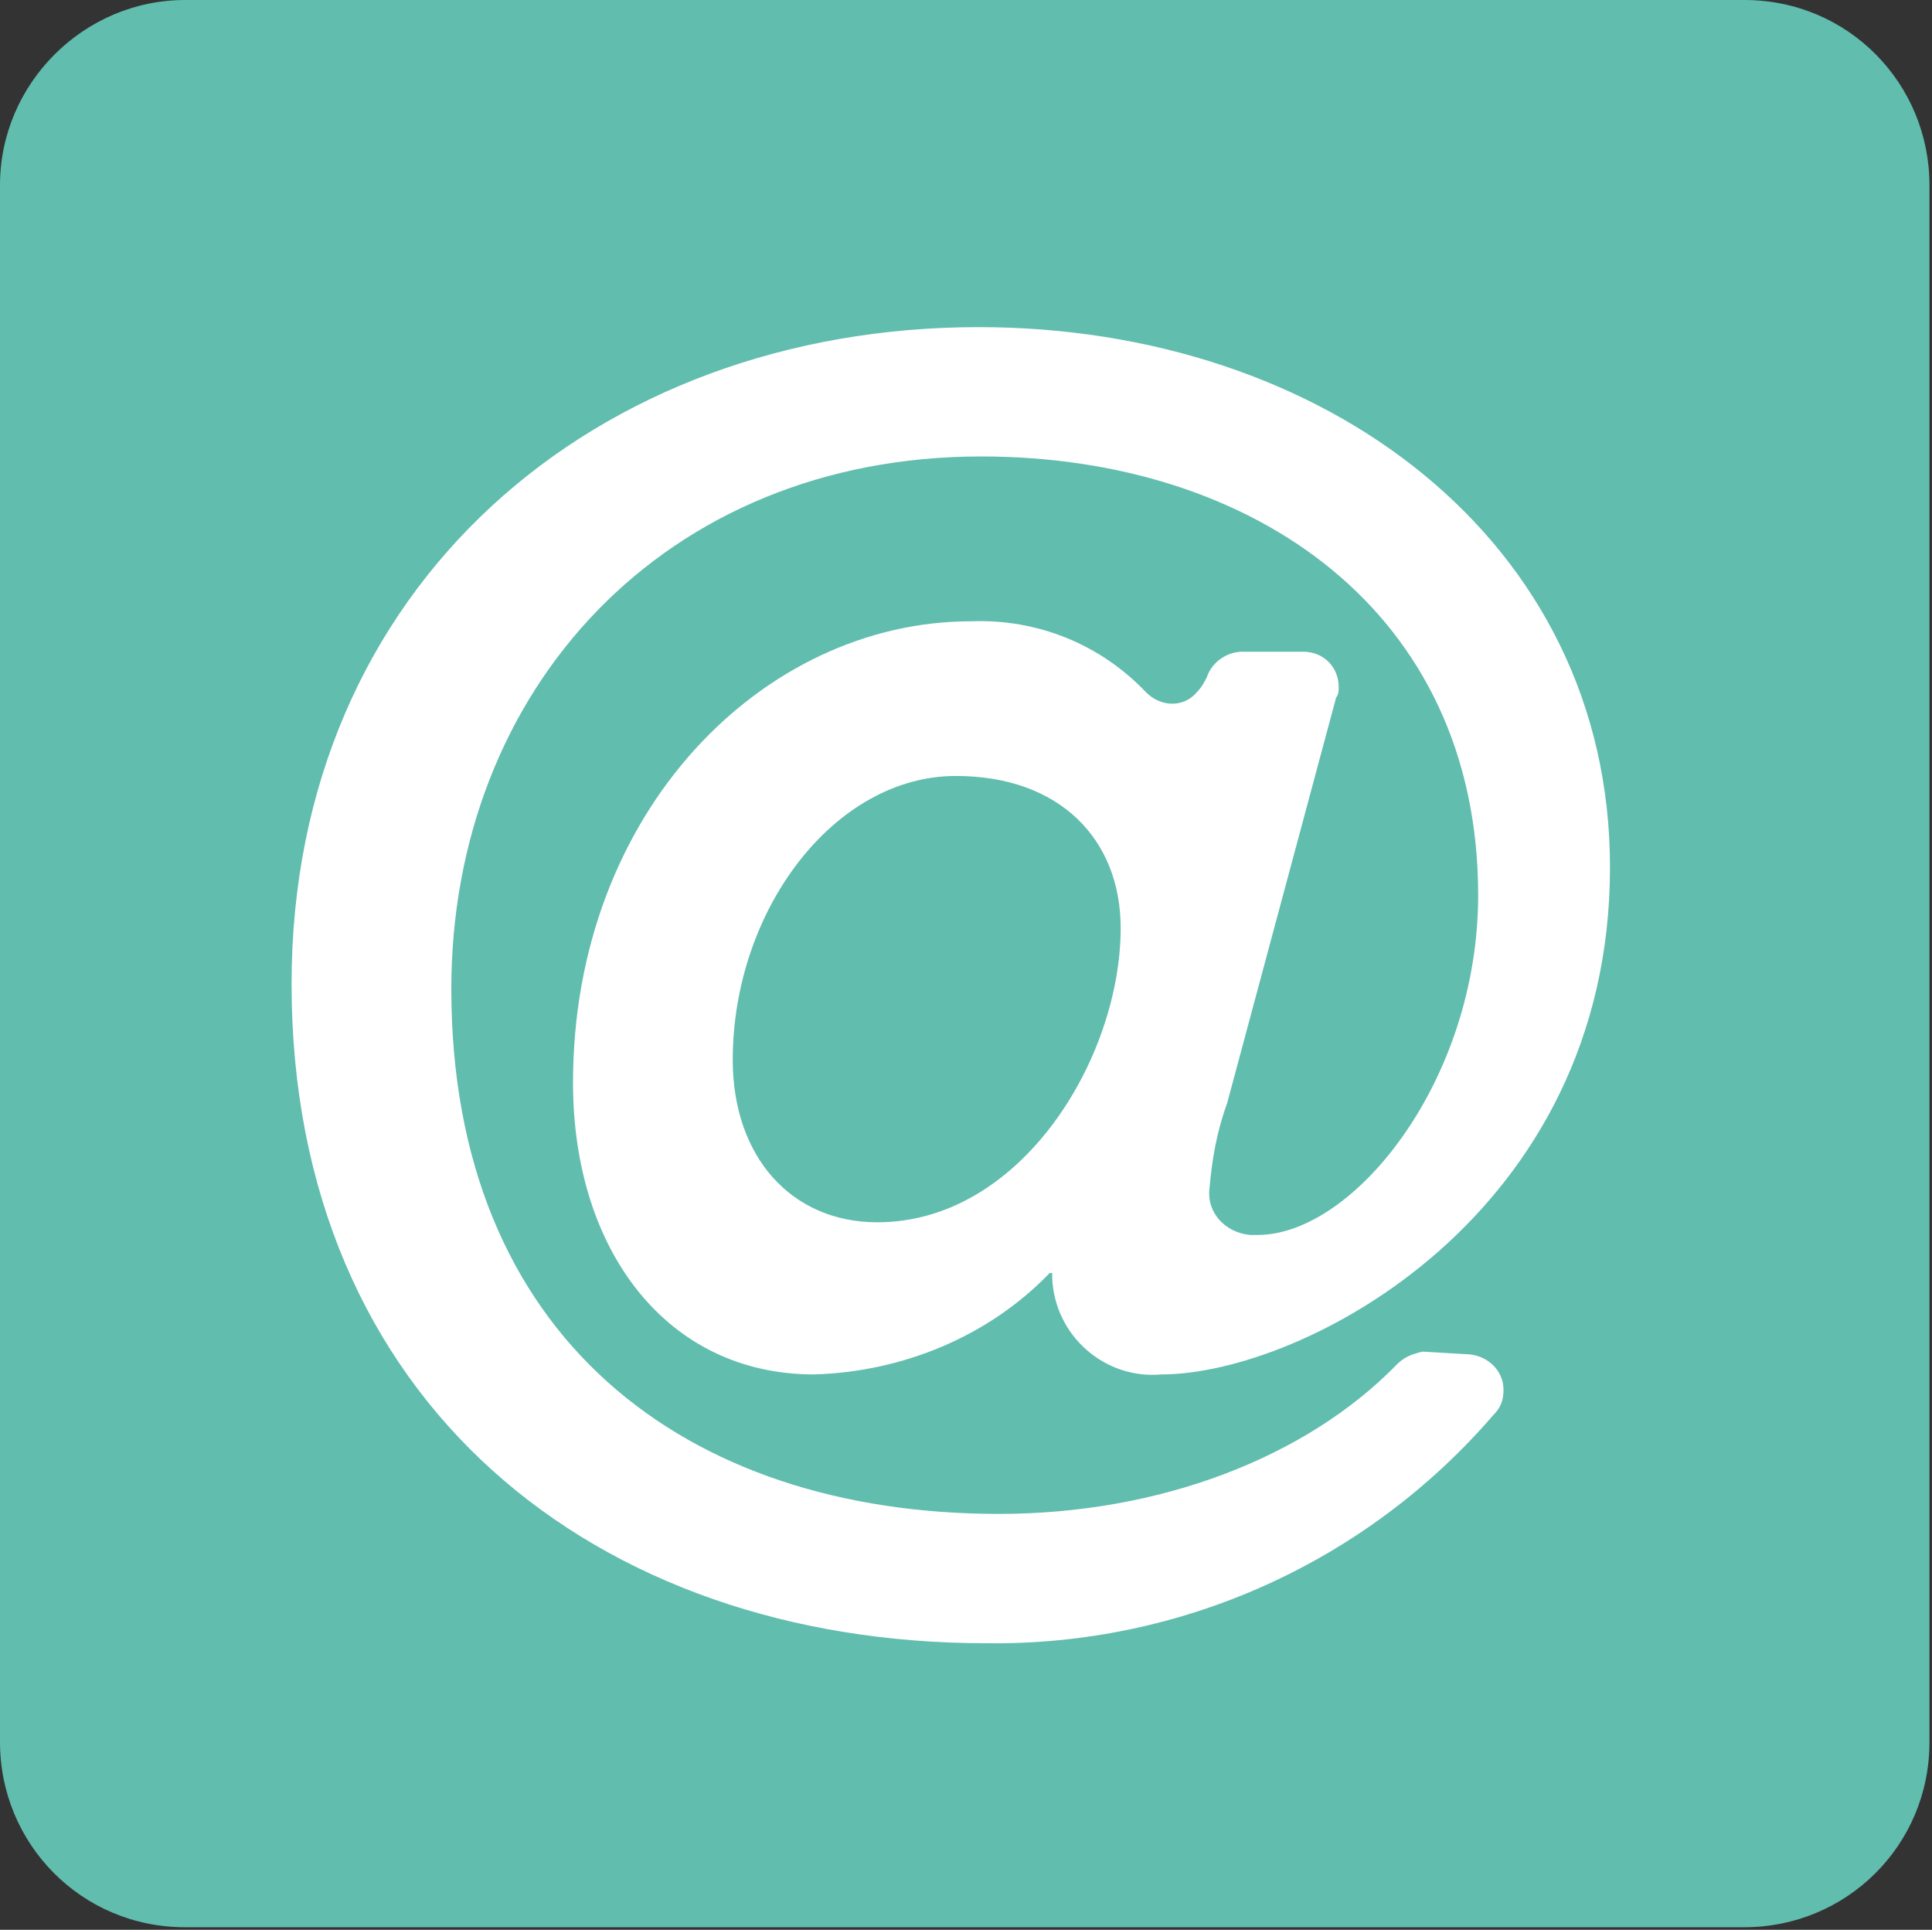
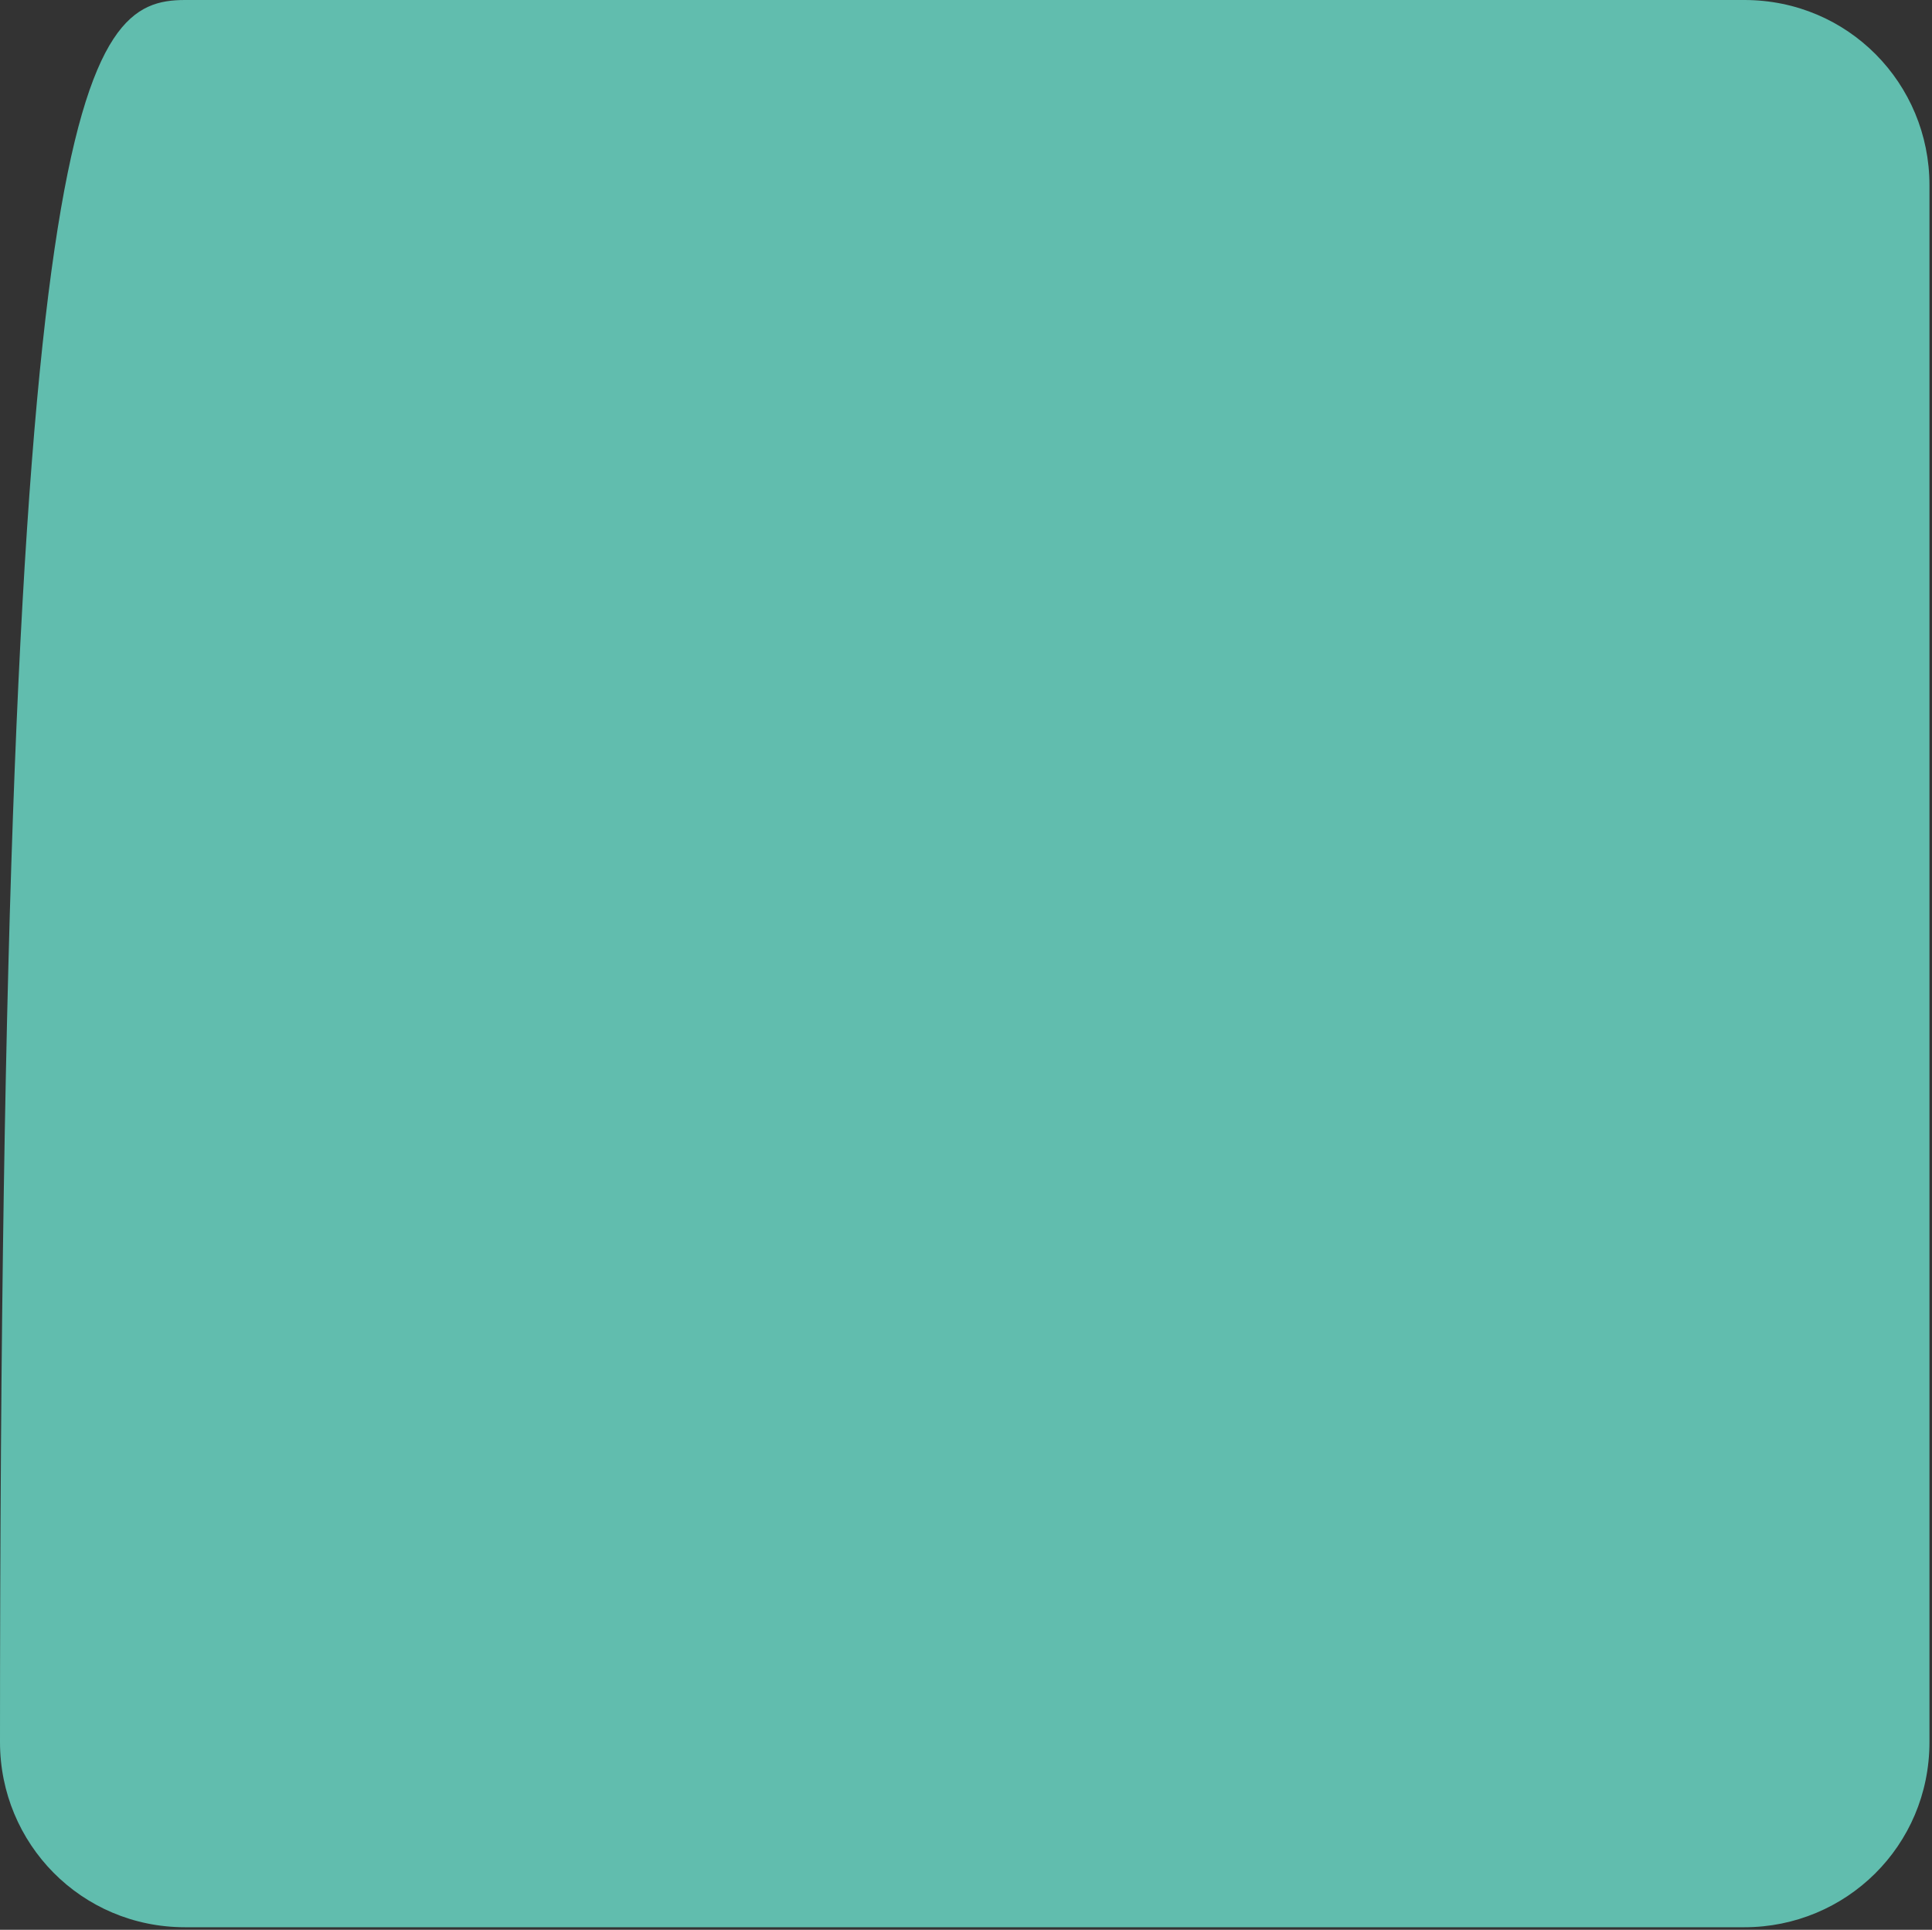
<svg xmlns="http://www.w3.org/2000/svg" version="1.1" id="Layer_1" x="0px" y="0px" viewBox="0 0 76.2 76.1" style="enable-background:new 0 0 76.2 76.1;" xml:space="preserve">
  <rect x="0" y="0" width="76.2" height="76.1" fill="#333333" stroke="none" />
  <style type="text/css">
	.st0{fill:#61BDAE;}
	.st1{fill:#FFFFFF;}
</style>
  <title>Asset 6</title>
  <g>
    <g id="Layer_1-2">
-       <path class="st0" d="M7.3,0h61.5c4.1,0,7.3,3.3,7.3,7.3v61.4c0,4.1-3.3,7.3-7.3,7.3H7.3c-4.1,0-7.3-3.3-7.3-7.3V7.3    C0,3.3,3.3,0,7.3,0z" />
-       <path class="st1" d="M57.8,53.4c0.8,0,1.5,0.6,1.5,1.4c0,0.4-0.1,0.7-0.4,1c-5,5.8-12.3,9.1-20,9c-15.4,0-27.4-9.5-27.4-26    c0-15.7,12-25.9,27.1-25.9c13.6,0,24.9,8.4,24.9,21.3c0,13.7-12.1,20-17.7,20c-2.2,0.2-4.2-1.5-4.3-3.8c0-0.1,0-0.2,0-0.2h-0.1    c-2.4,2.5-5.8,3.9-9.3,4c-5.8,0-9.5-4.9-9.5-11.5c0-10.7,7.5-18.2,15.7-18.2c2.6-0.1,5.1,0.9,6.9,2.8c0.6,0.6,1.5,0.6,2,0    c0.2-0.2,0.3-0.4,0.4-0.6l0,0c0.2-0.6,0.8-1,1.4-1h2.4c0.8,0,1.4,0.6,1.4,1.4c0,0.1,0,0.3-0.1,0.4l-4.3,16    c-0.4,1.1-0.6,2.2-0.7,3.4c-0.1,0.9,0.6,1.7,1.6,1.8c0.1,0,0.2,0,0.3,0c3.8,0,8.7-6.1,8.7-13.4c0-11.2-8.9-17.3-19.6-17.3    c-12.5,0-20.9,9.2-20.9,21c0,13.7,9.2,20.7,21.6,20.7c6.3,0,12.1-2.2,15.7-5.9c0.3-0.3,0.6-0.4,1-0.5L57.8,53.4z M34.6,48.2    c5.7,0,9.6-6.5,9.6-11.6c0-3.5-2.4-6-6.5-6c-4.8,0-8.8,5.3-8.8,11.2C28.9,45.6,31.2,48.2,34.6,48.2z" />
+       <path class="st0" d="M7.3,0h61.5c4.1,0,7.3,3.3,7.3,7.3v61.4c0,4.1-3.3,7.3-7.3,7.3H7.3c-4.1,0-7.3-3.3-7.3-7.3C0,3.3,3.3,0,7.3,0z" />
    </g>
  </g>
</svg>